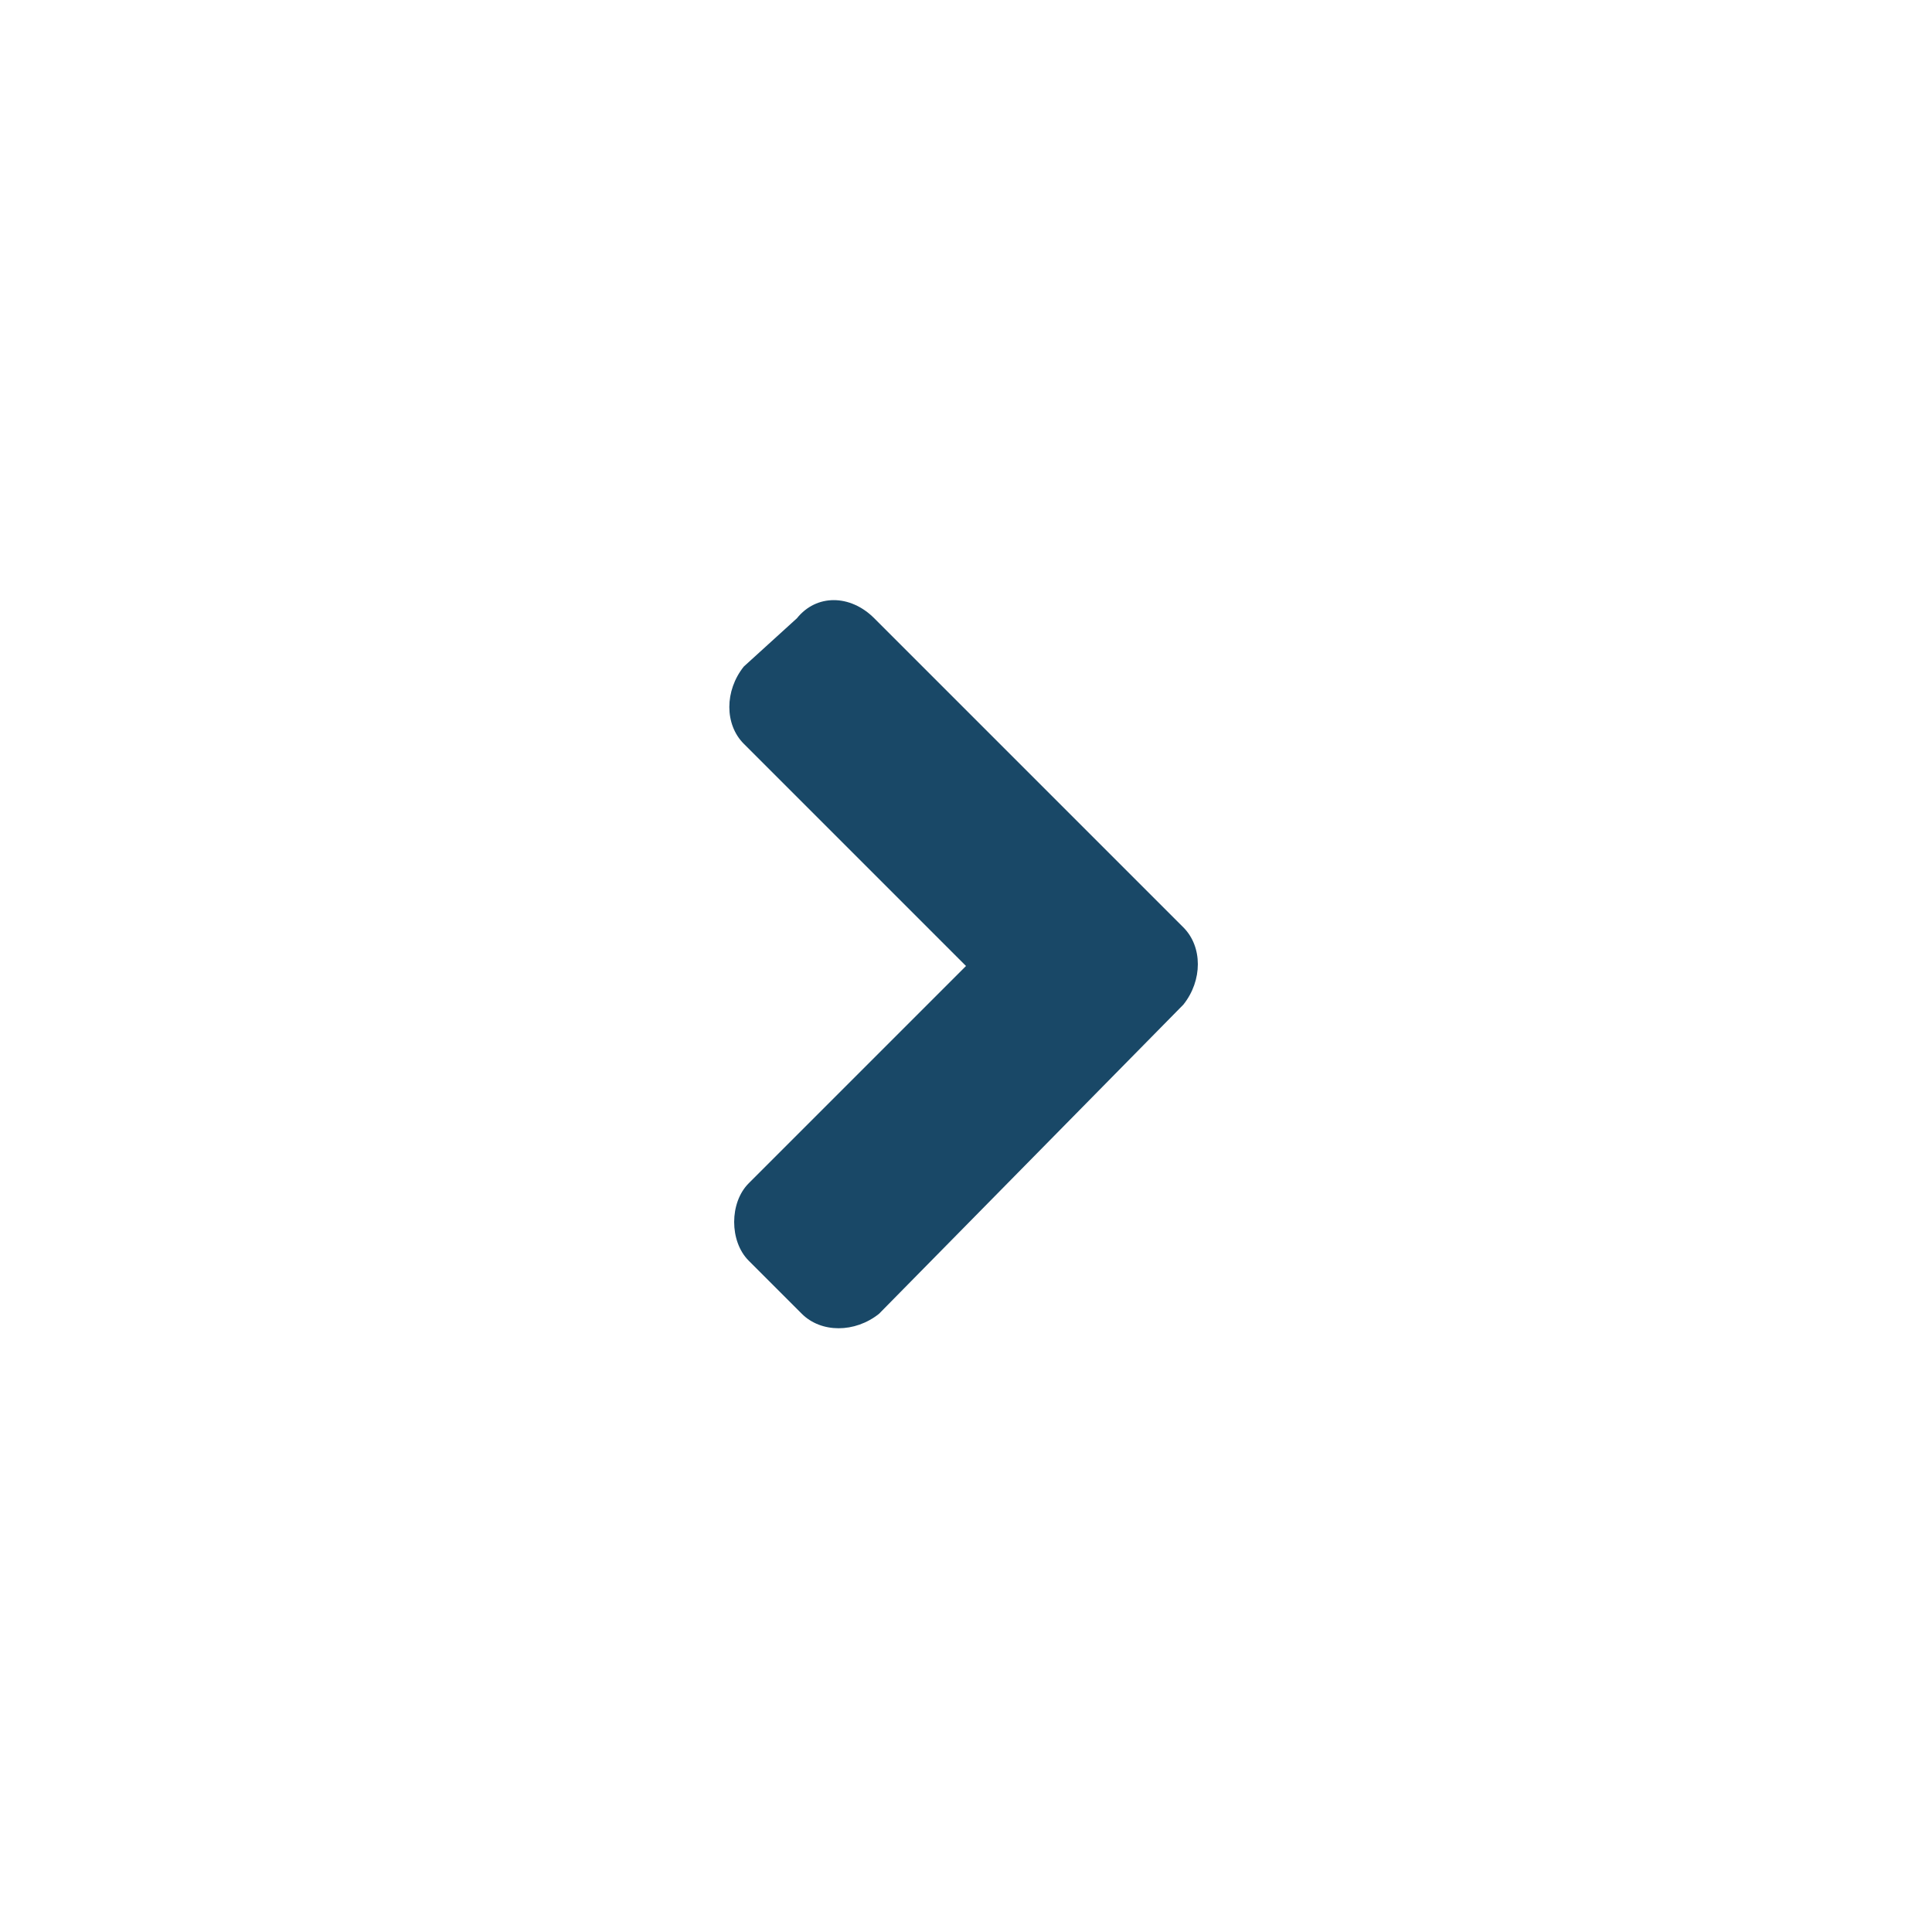
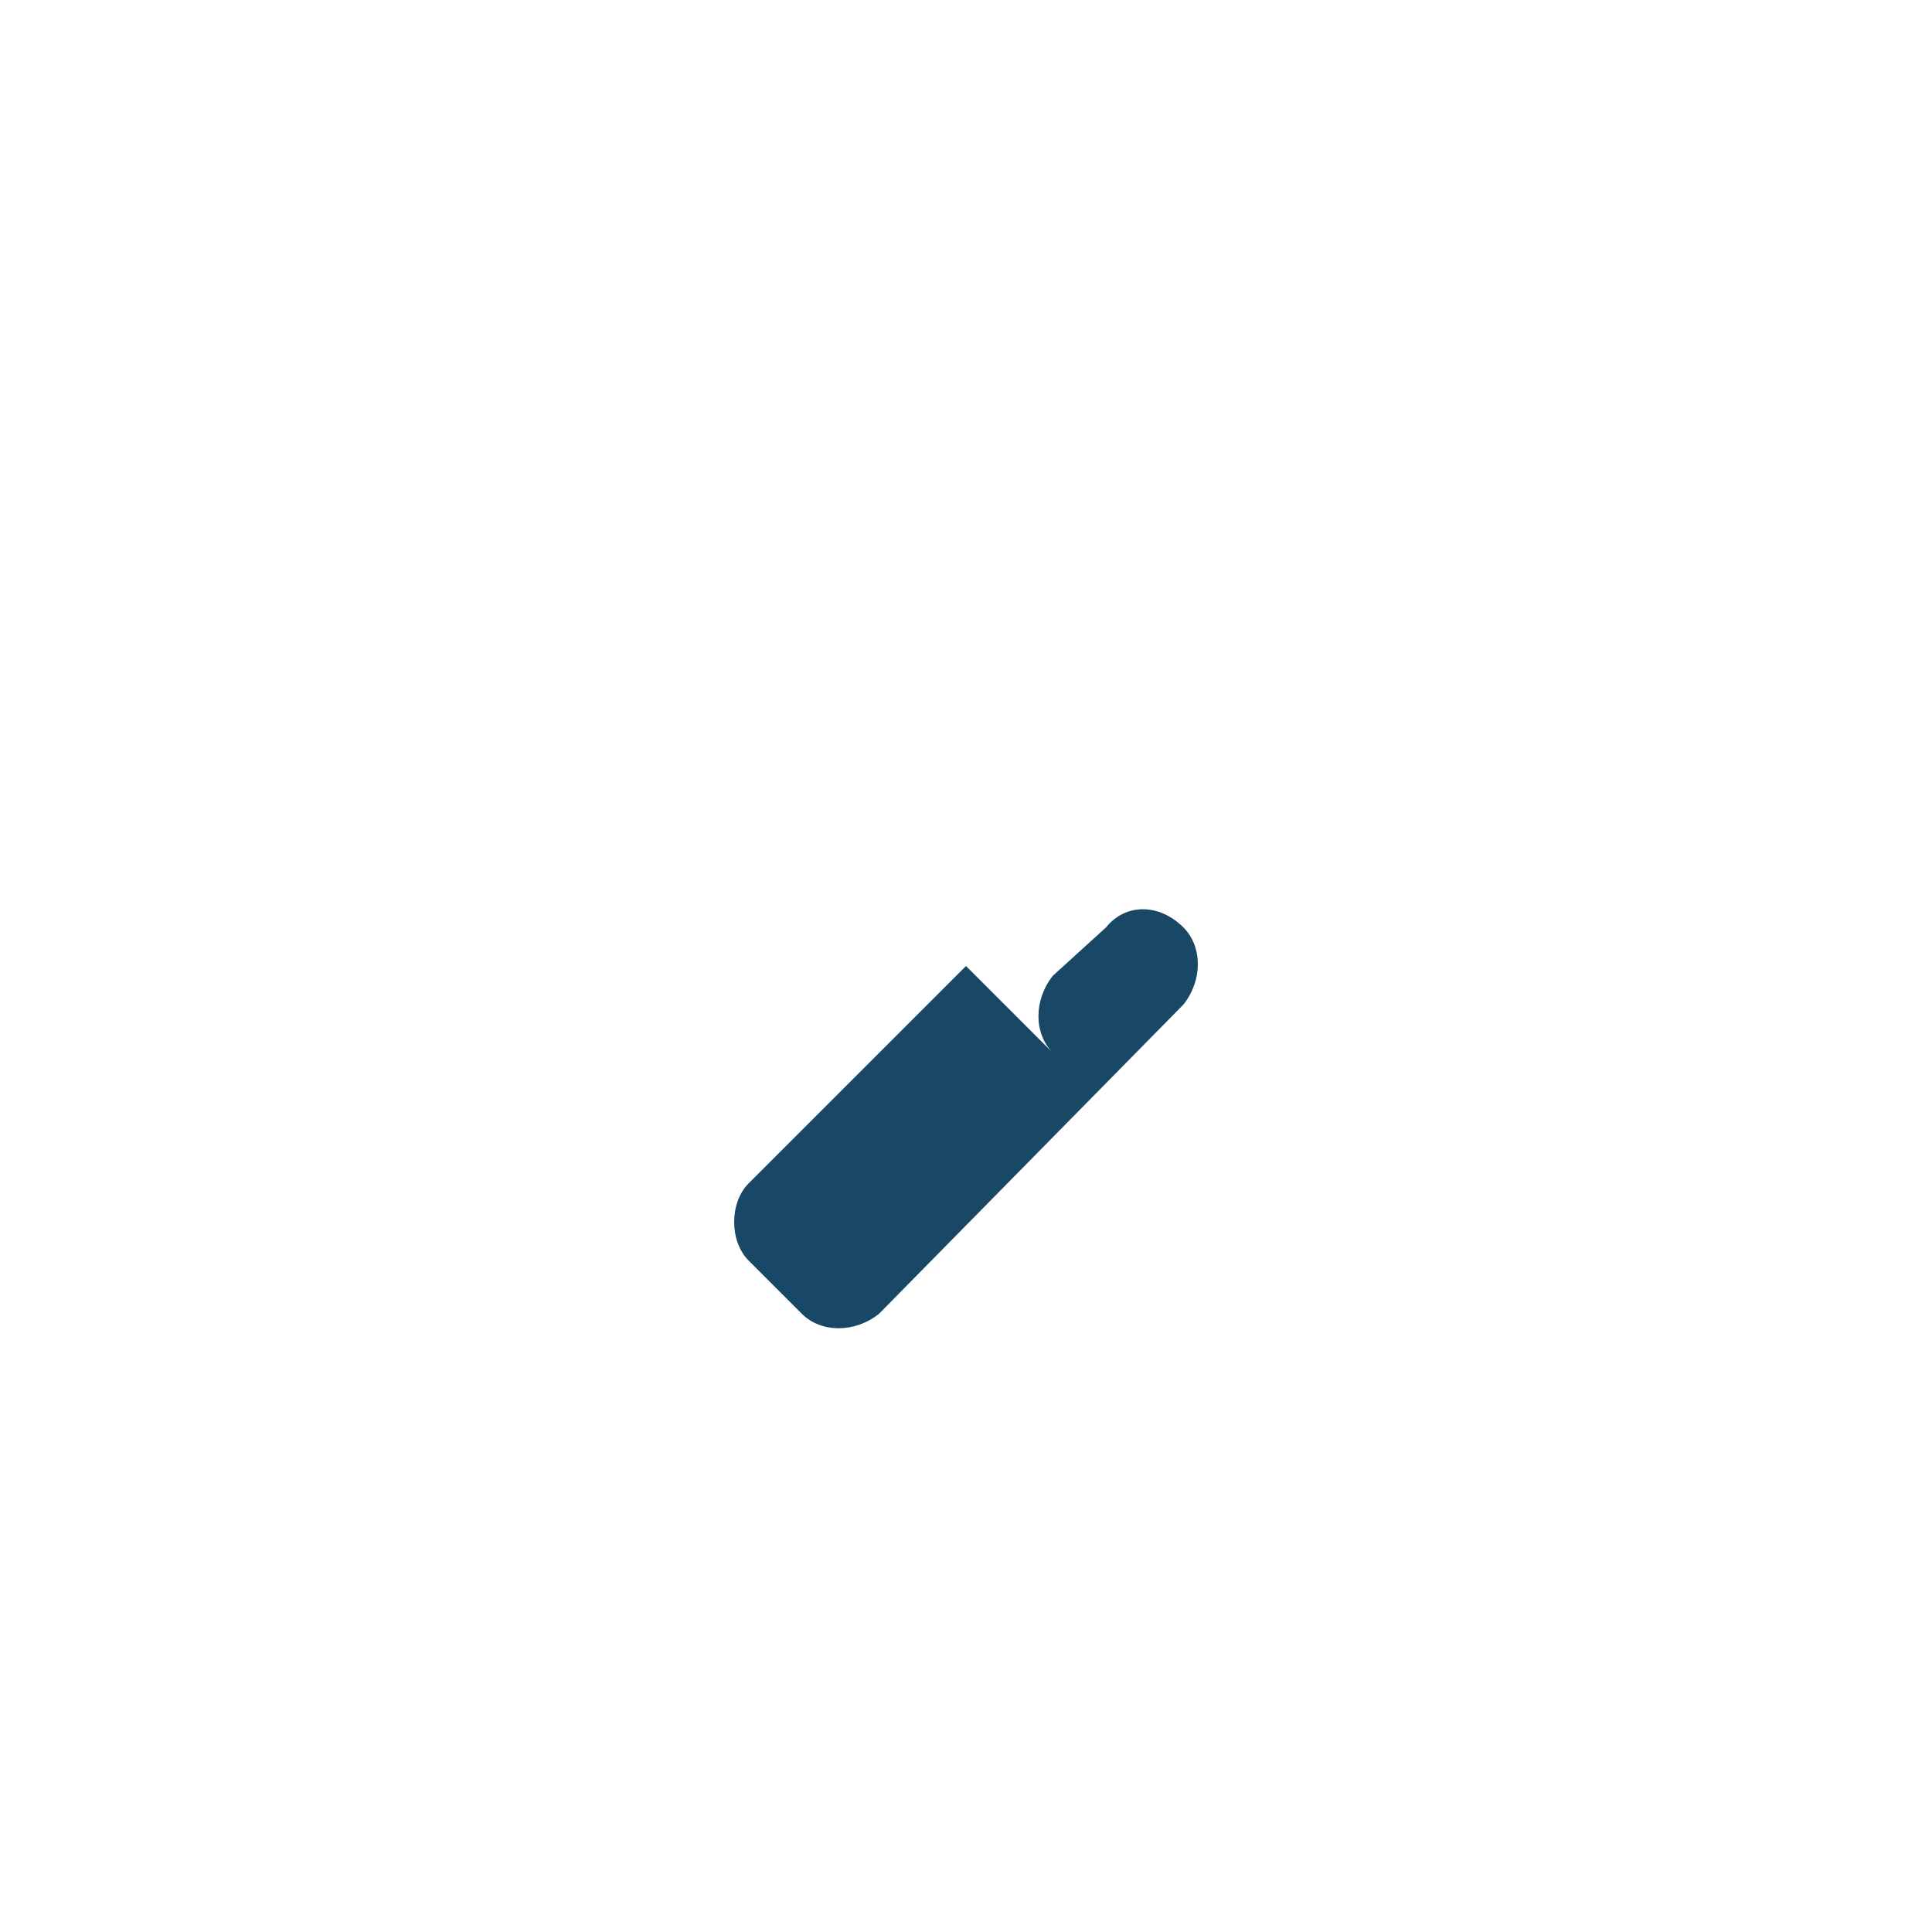
<svg xmlns="http://www.w3.org/2000/svg" version="1.1" id="Layer_1" x="0px" y="0px" viewBox="0 0 40 40" style="enable-background:new 0 0 40 40;" xml:space="preserve">
  <style type="text/css">
	.st0{fill:#194867;}
	.st1{fill:none;}
</style>
-   <path class="st0" d="M24.5,20.8c0.4-0.5,0.4-1.2,0-1.6l-6.4-6.4c-0.5-0.5-1.2-0.5-1.6,0l-1.1,1c-0.4,0.5-0.4,1.2,0,1.6L20,20  l-4.5,4.5c-0.4,0.4-0.4,1.2,0,1.6l1.1,1.1c0.4,0.4,1.1,0.4,1.6,0L24.5,20.8z" />
-   <rect class="st1" width="40" height="40" />
+   <path class="st0" d="M24.5,20.8c0.4-0.5,0.4-1.2,0-1.6c-0.5-0.5-1.2-0.5-1.6,0l-1.1,1c-0.4,0.5-0.4,1.2,0,1.6L20,20  l-4.5,4.5c-0.4,0.4-0.4,1.2,0,1.6l1.1,1.1c0.4,0.4,1.1,0.4,1.6,0L24.5,20.8z" />
</svg>